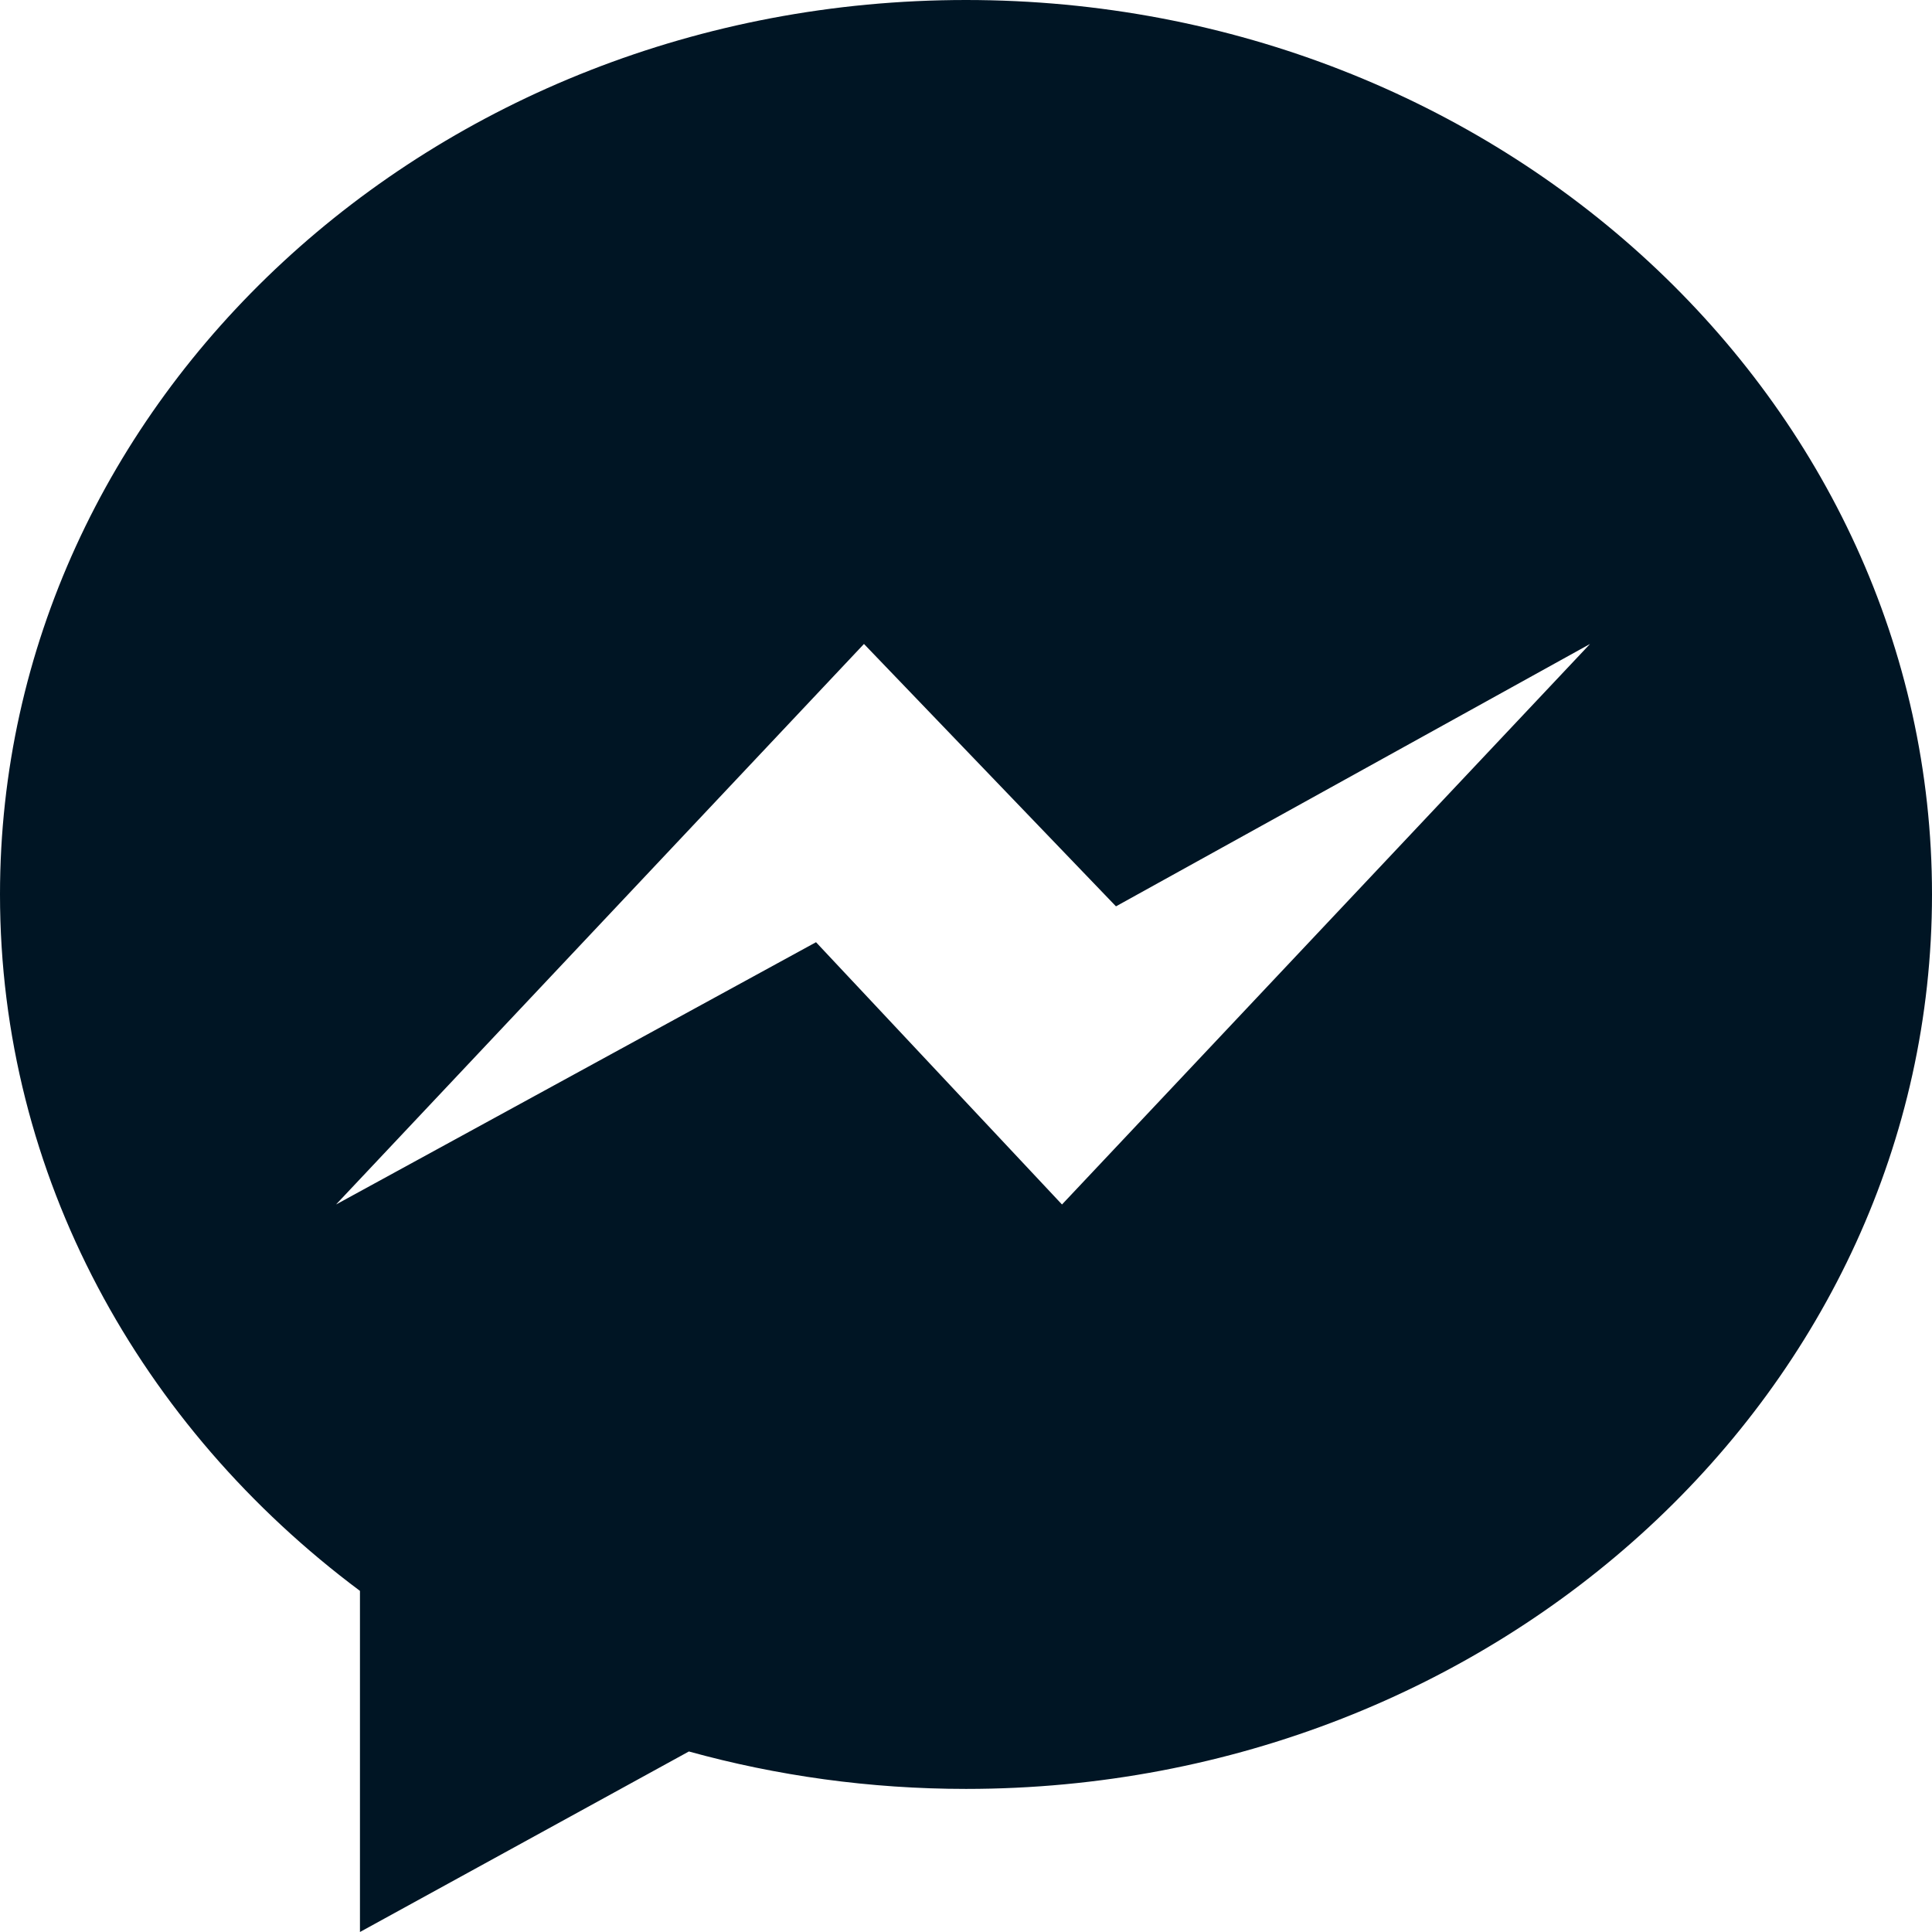
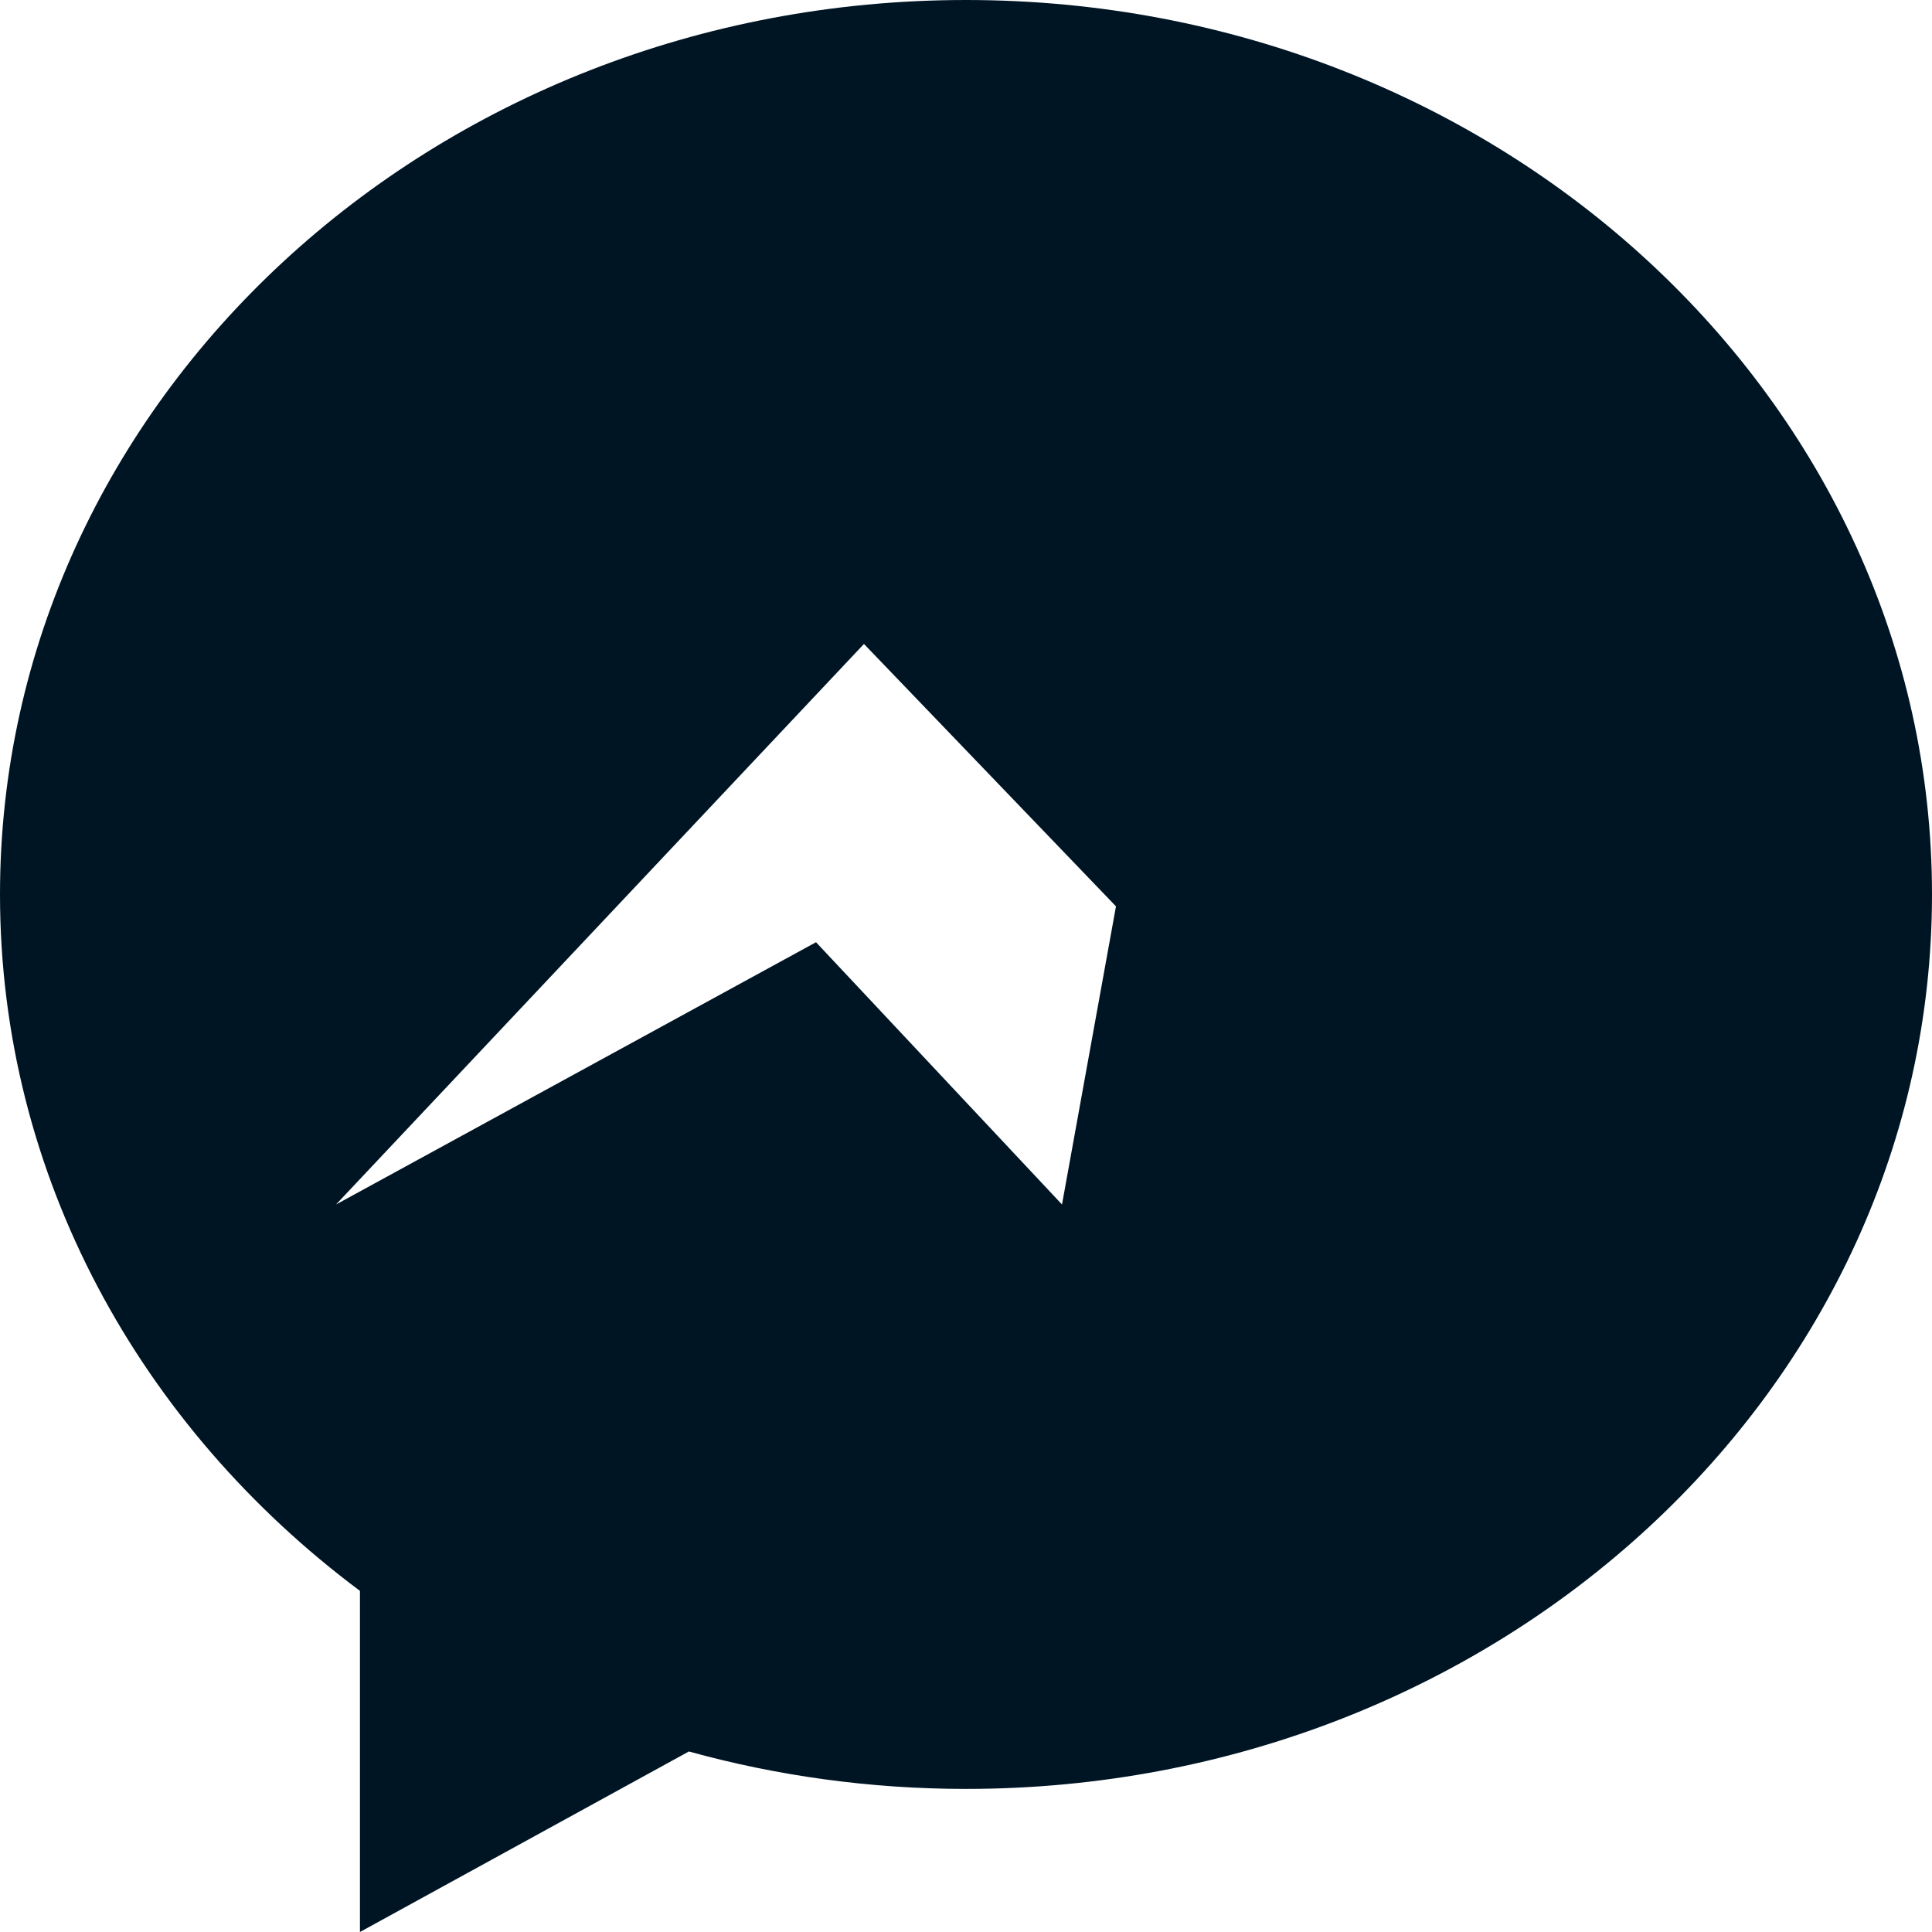
<svg xmlns="http://www.w3.org/2000/svg" width="16" height="16" viewBox="0 0 16 16" fill="none">
-   <path fill-rule="evenodd" clip-rule="evenodd" d="M8 0C3.582 0 0 3.317 0 7.407C0 9.739 1.163 11.818 2.981 13.175V16L5.705 14.505C6.432 14.706 7.203 14.815 8 14.815C12.418 14.815 16 11.499 16 7.407C16 3.317 12.418 0 8 0V0ZM8.795 9.975L6.758 7.803L2.783 9.975L7.155 5.333L9.242 7.506L13.168 5.333L8.795 9.975Z" fill="#001524" />
+   <path fill-rule="evenodd" clip-rule="evenodd" d="M8 0C3.582 0 0 3.317 0 7.407C0 9.739 1.163 11.818 2.981 13.175V16L5.705 14.505C6.432 14.706 7.203 14.815 8 14.815C12.418 14.815 16 11.499 16 7.407C16 3.317 12.418 0 8 0V0ZM8.795 9.975L6.758 7.803L2.783 9.975L7.155 5.333L9.242 7.506L8.795 9.975Z" fill="#001524" />
</svg>